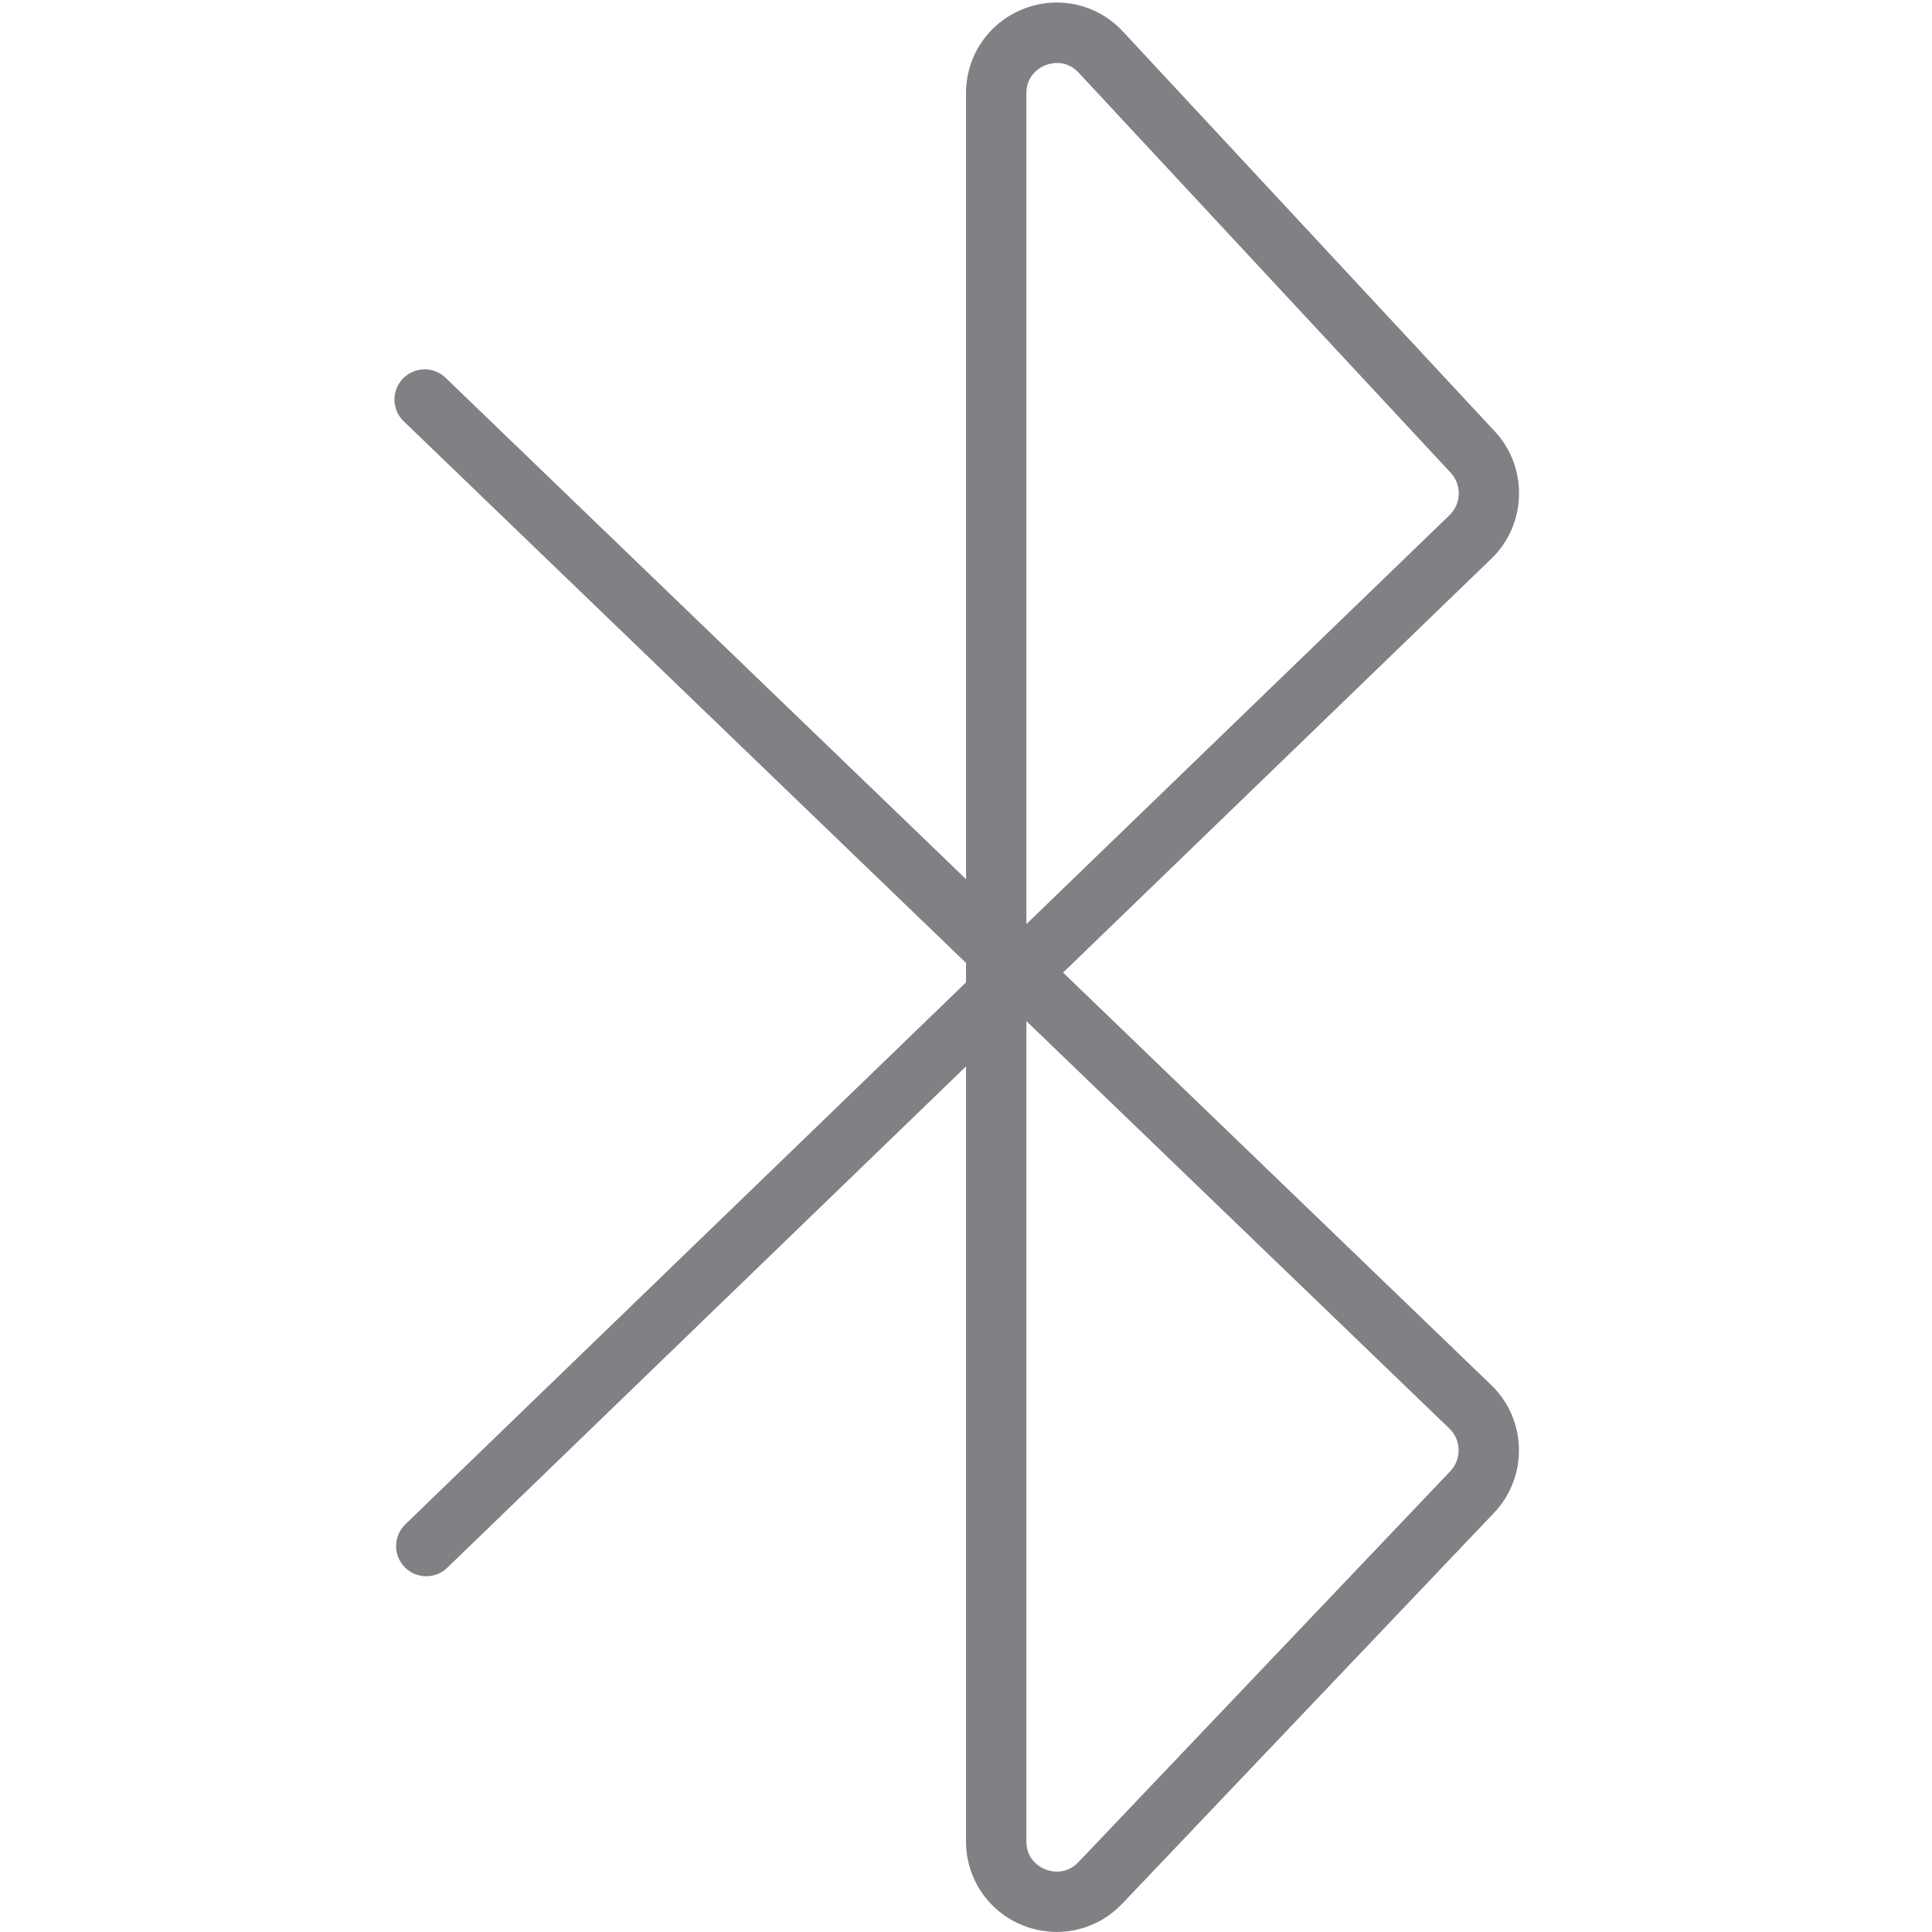
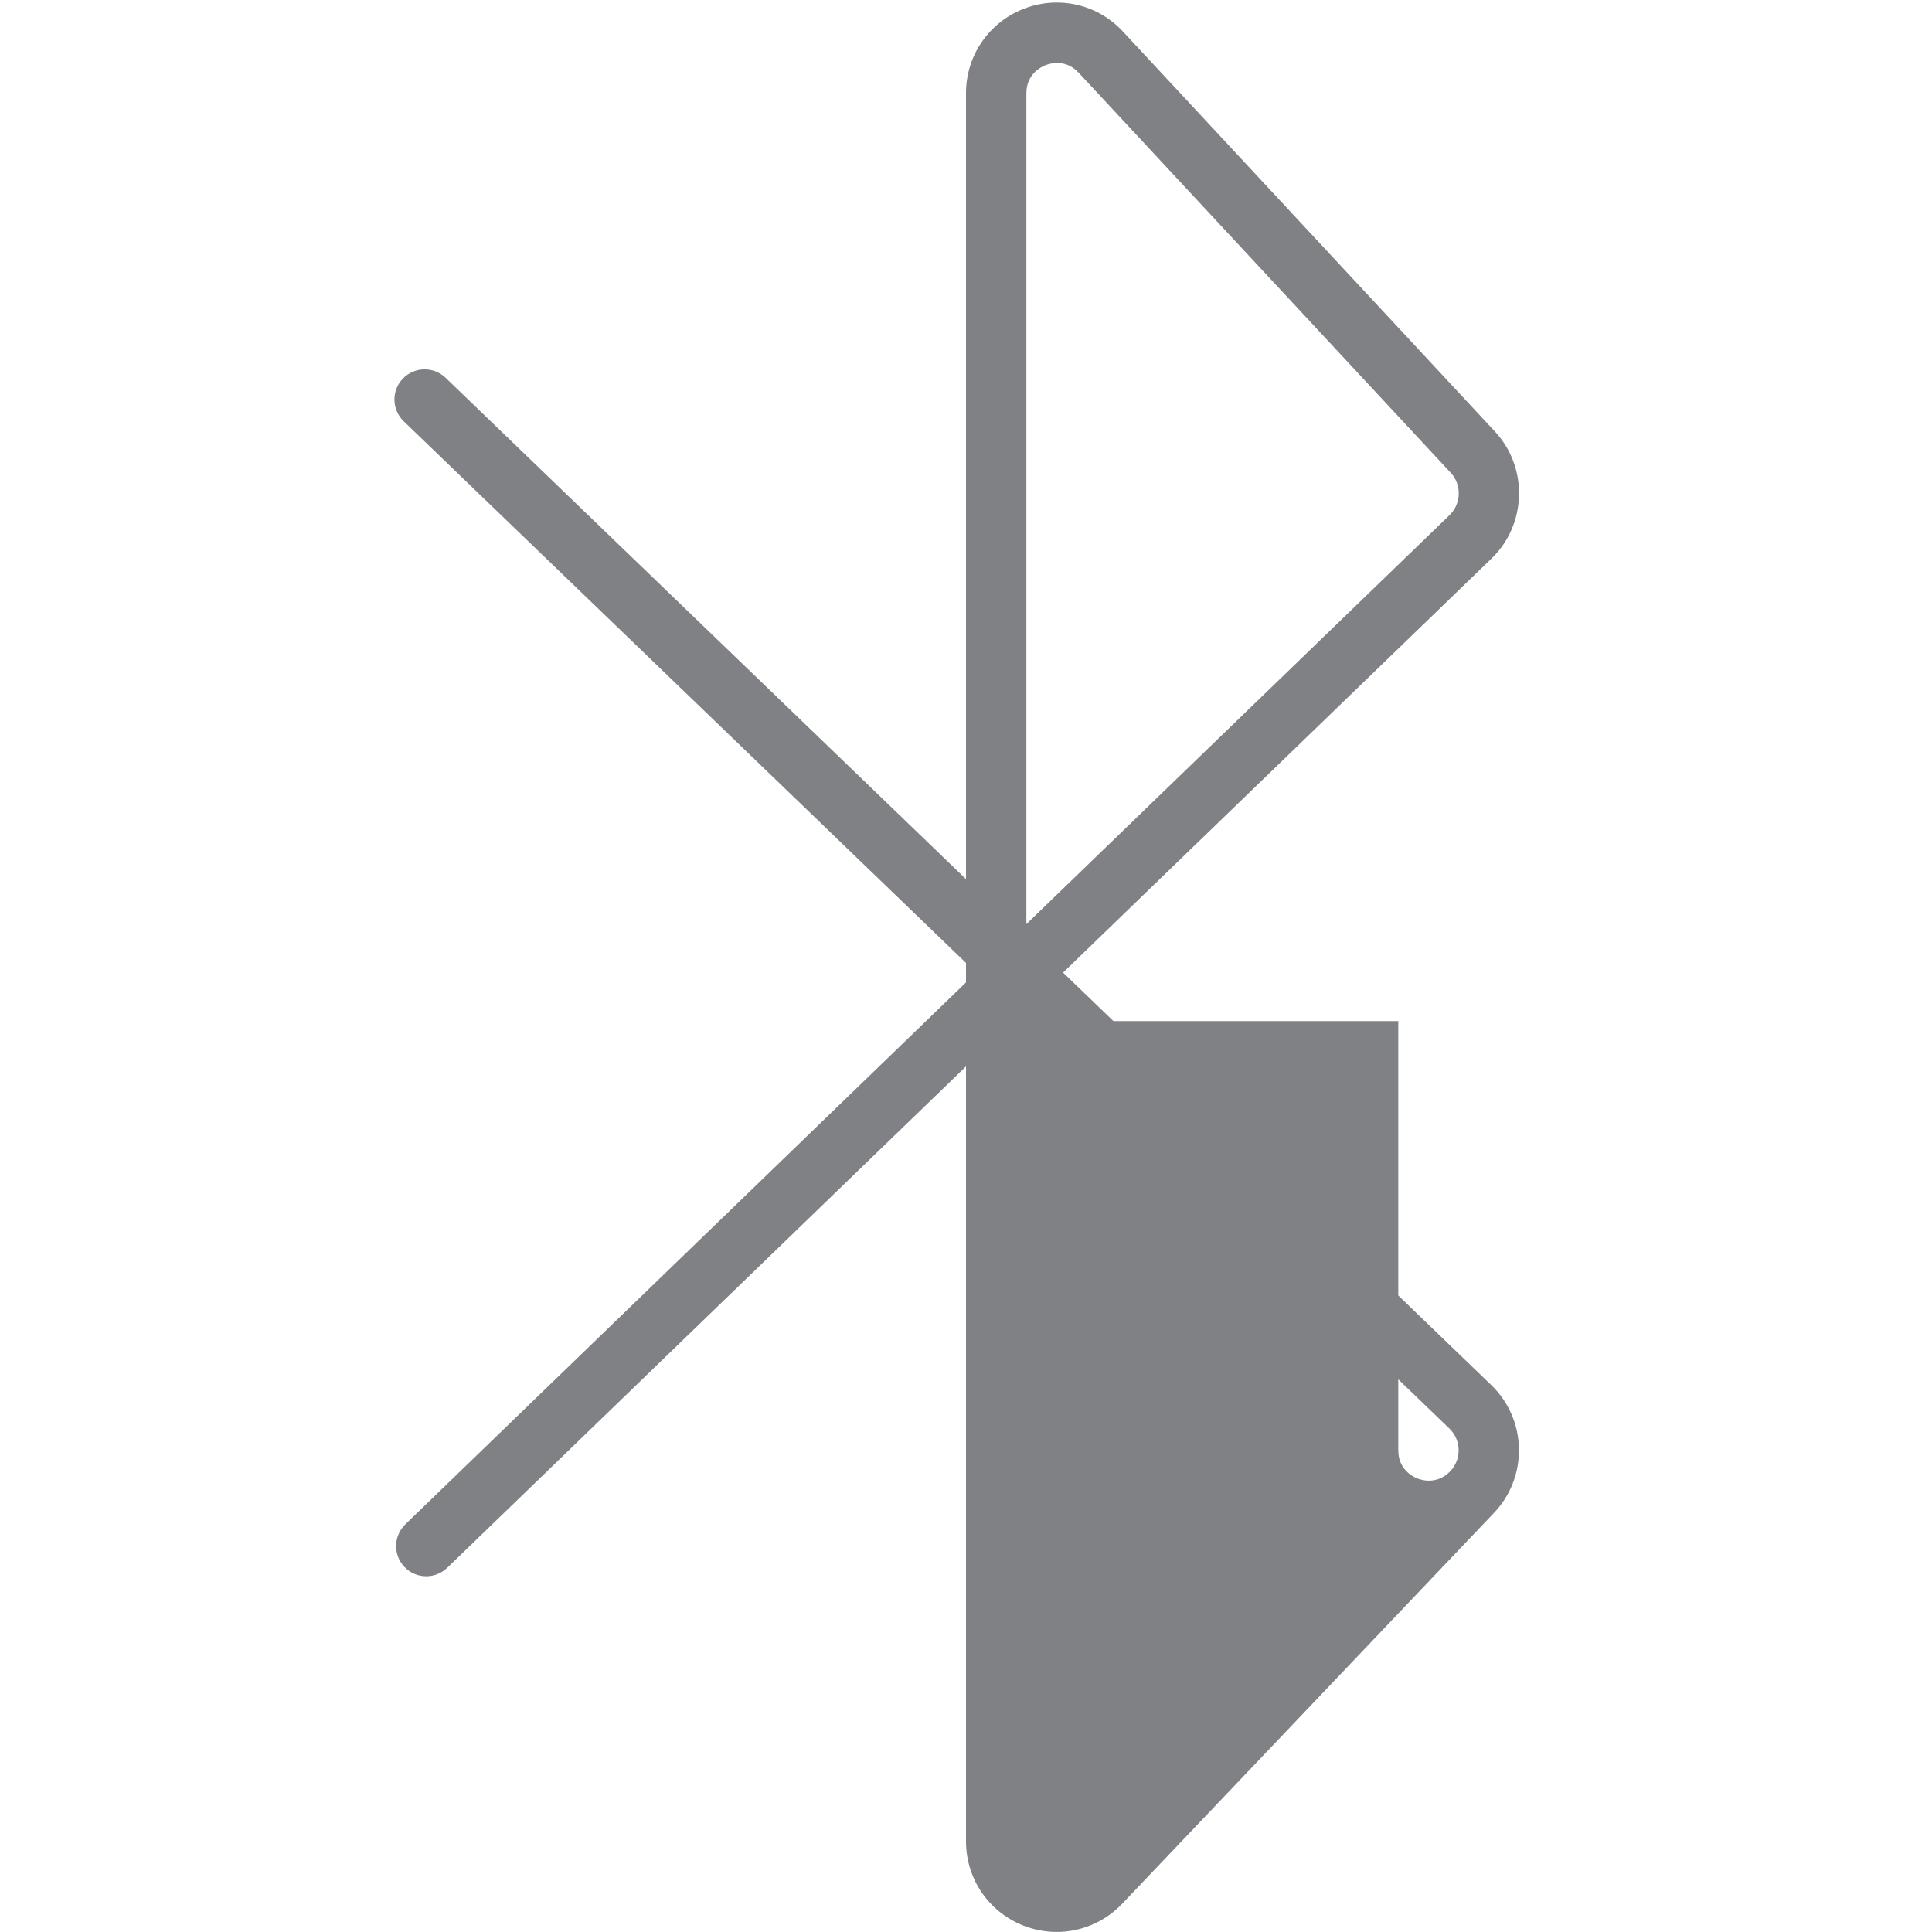
<svg xmlns="http://www.w3.org/2000/svg" version="1.1" id="Layer_1" width="800px" height="800px" viewBox="0 0 19 32" enable-background="new 0 0 19 32" xml:space="preserve">
  <g>
-     <path fill="#808184" d="M9.5,15.949v0.323l-9.287,8.976c-0.198,0.192-0.204,0.508-0.012,0.707s0.508,0.204,0.707,0.012L9.5,17.663   v12.835c0,0.617,0.37,1.164,0.943,1.393c0.183,0.073,0.373,0.108,0.56,0.108c0.402,0,0.794-0.163,1.084-0.467l6.16-6.476   c0.566-0.596,0.546-1.544-0.046-2.114l-7.093-6.833l7.098-6.86c0.583-0.564,0.608-1.506,0.056-2.1l-6.163-6.627   c-0.423-0.456-1.071-0.601-1.647-0.375C9.874,0.375,9.5,0.923,9.5,1.544v13.017L0.88,6.257c-0.198-0.19-0.515-0.186-0.707,0.014   C-0.019,6.47-0.013,6.786,0.187,6.978L9.5,15.949z M10.5,1.544c0-0.316,0.243-0.436,0.317-0.465   c0.034-0.013,0.105-0.036,0.193-0.036c0.107,0,0.238,0.034,0.356,0.161l6.163,6.627c0.184,0.198,0.175,0.512-0.019,0.7l-7.01,6.775   V1.544z M10.5,16.912l7.007,6.75c0.197,0.19,0.204,0.506,0.015,0.705l-6.16,6.476c-0.216,0.227-0.474,0.15-0.548,0.12   c-0.074-0.029-0.314-0.15-0.314-0.464V16.912z" />
+     <path fill="#808184" d="M9.5,15.949v0.323l-9.287,8.976c-0.198,0.192-0.204,0.508-0.012,0.707s0.508,0.204,0.707,0.012L9.5,17.663   v12.835c0,0.617,0.37,1.164,0.943,1.393c0.183,0.073,0.373,0.108,0.56,0.108c0.402,0,0.794-0.163,1.084-0.467l6.16-6.476   c0.566-0.596,0.546-1.544-0.046-2.114l-7.093-6.833l7.098-6.86c0.583-0.564,0.608-1.506,0.056-2.1l-6.163-6.627   c-0.423-0.456-1.071-0.601-1.647-0.375C9.874,0.375,9.5,0.923,9.5,1.544v13.017L0.88,6.257c-0.198-0.19-0.515-0.186-0.707,0.014   C-0.019,6.47-0.013,6.786,0.187,6.978L9.5,15.949z M10.5,1.544c0-0.316,0.243-0.436,0.317-0.465   c0.034-0.013,0.105-0.036,0.193-0.036c0.107,0,0.238,0.034,0.356,0.161l6.163,6.627c0.184,0.198,0.175,0.512-0.019,0.7l-7.01,6.775   V1.544z M10.5,16.912l7.007,6.75c0.197,0.19,0.204,0.506,0.015,0.705c-0.216,0.227-0.474,0.15-0.548,0.12   c-0.074-0.029-0.314-0.15-0.314-0.464V16.912z" />
  </g>
</svg>